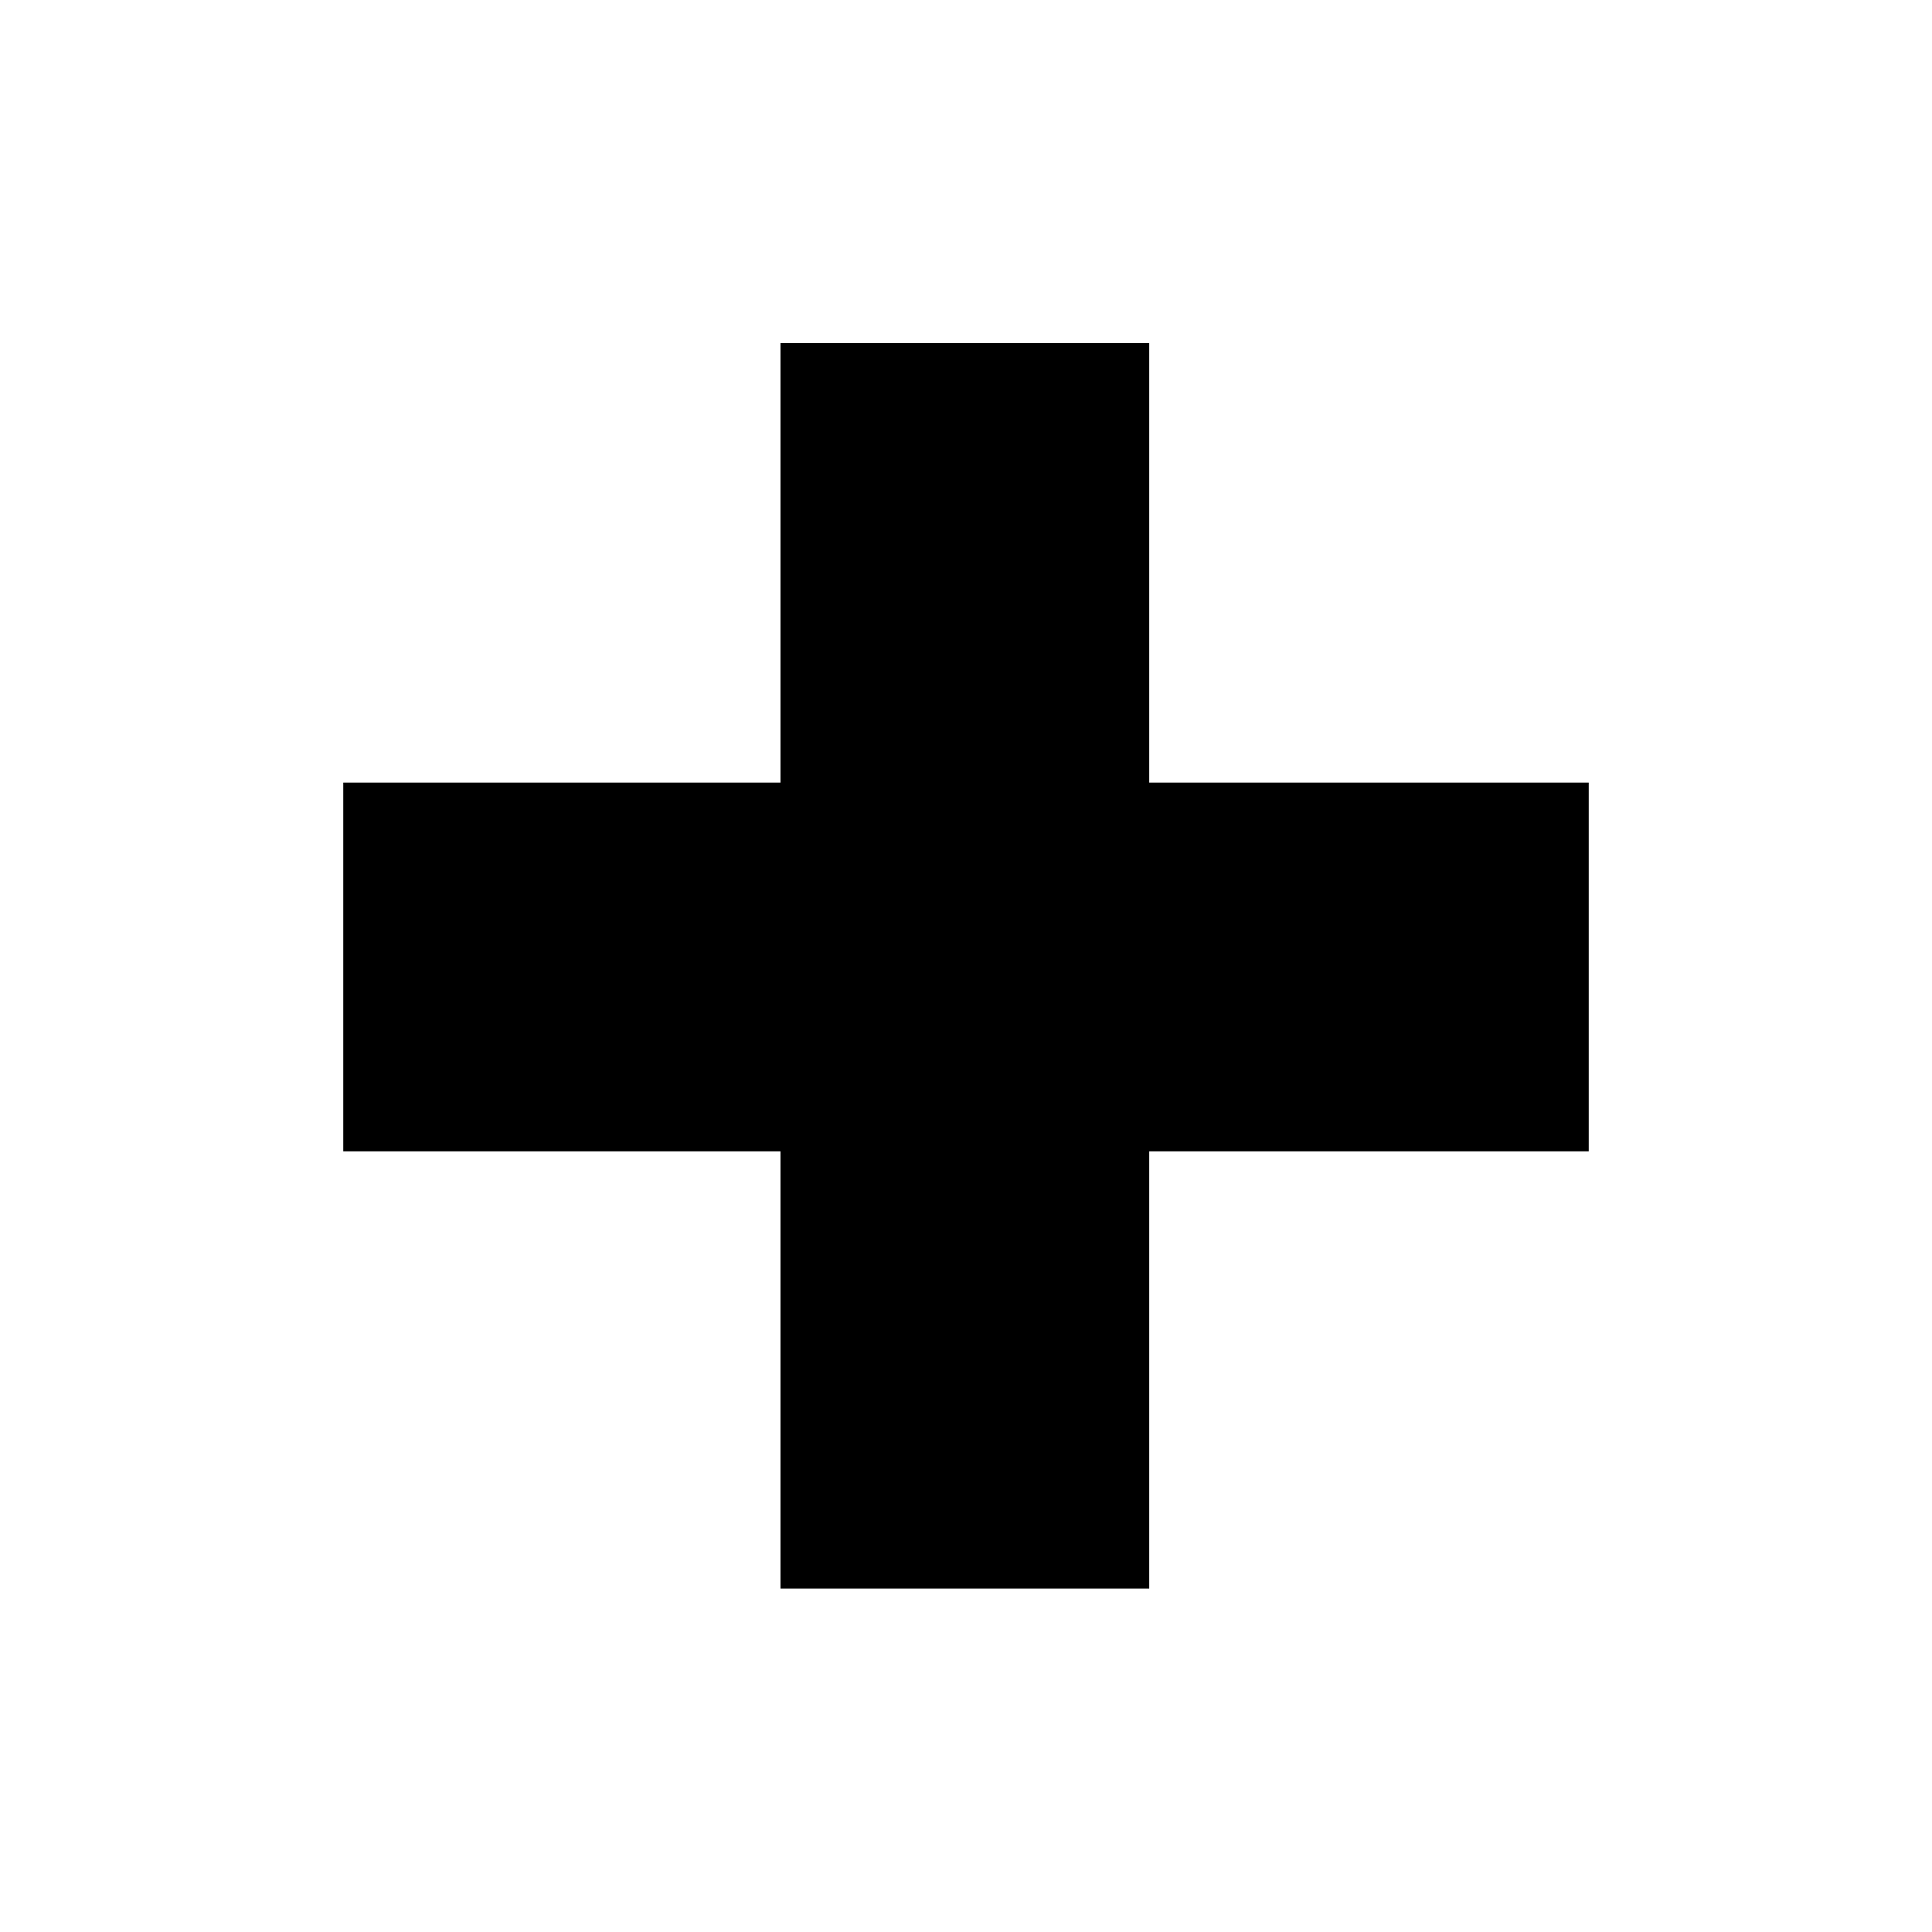
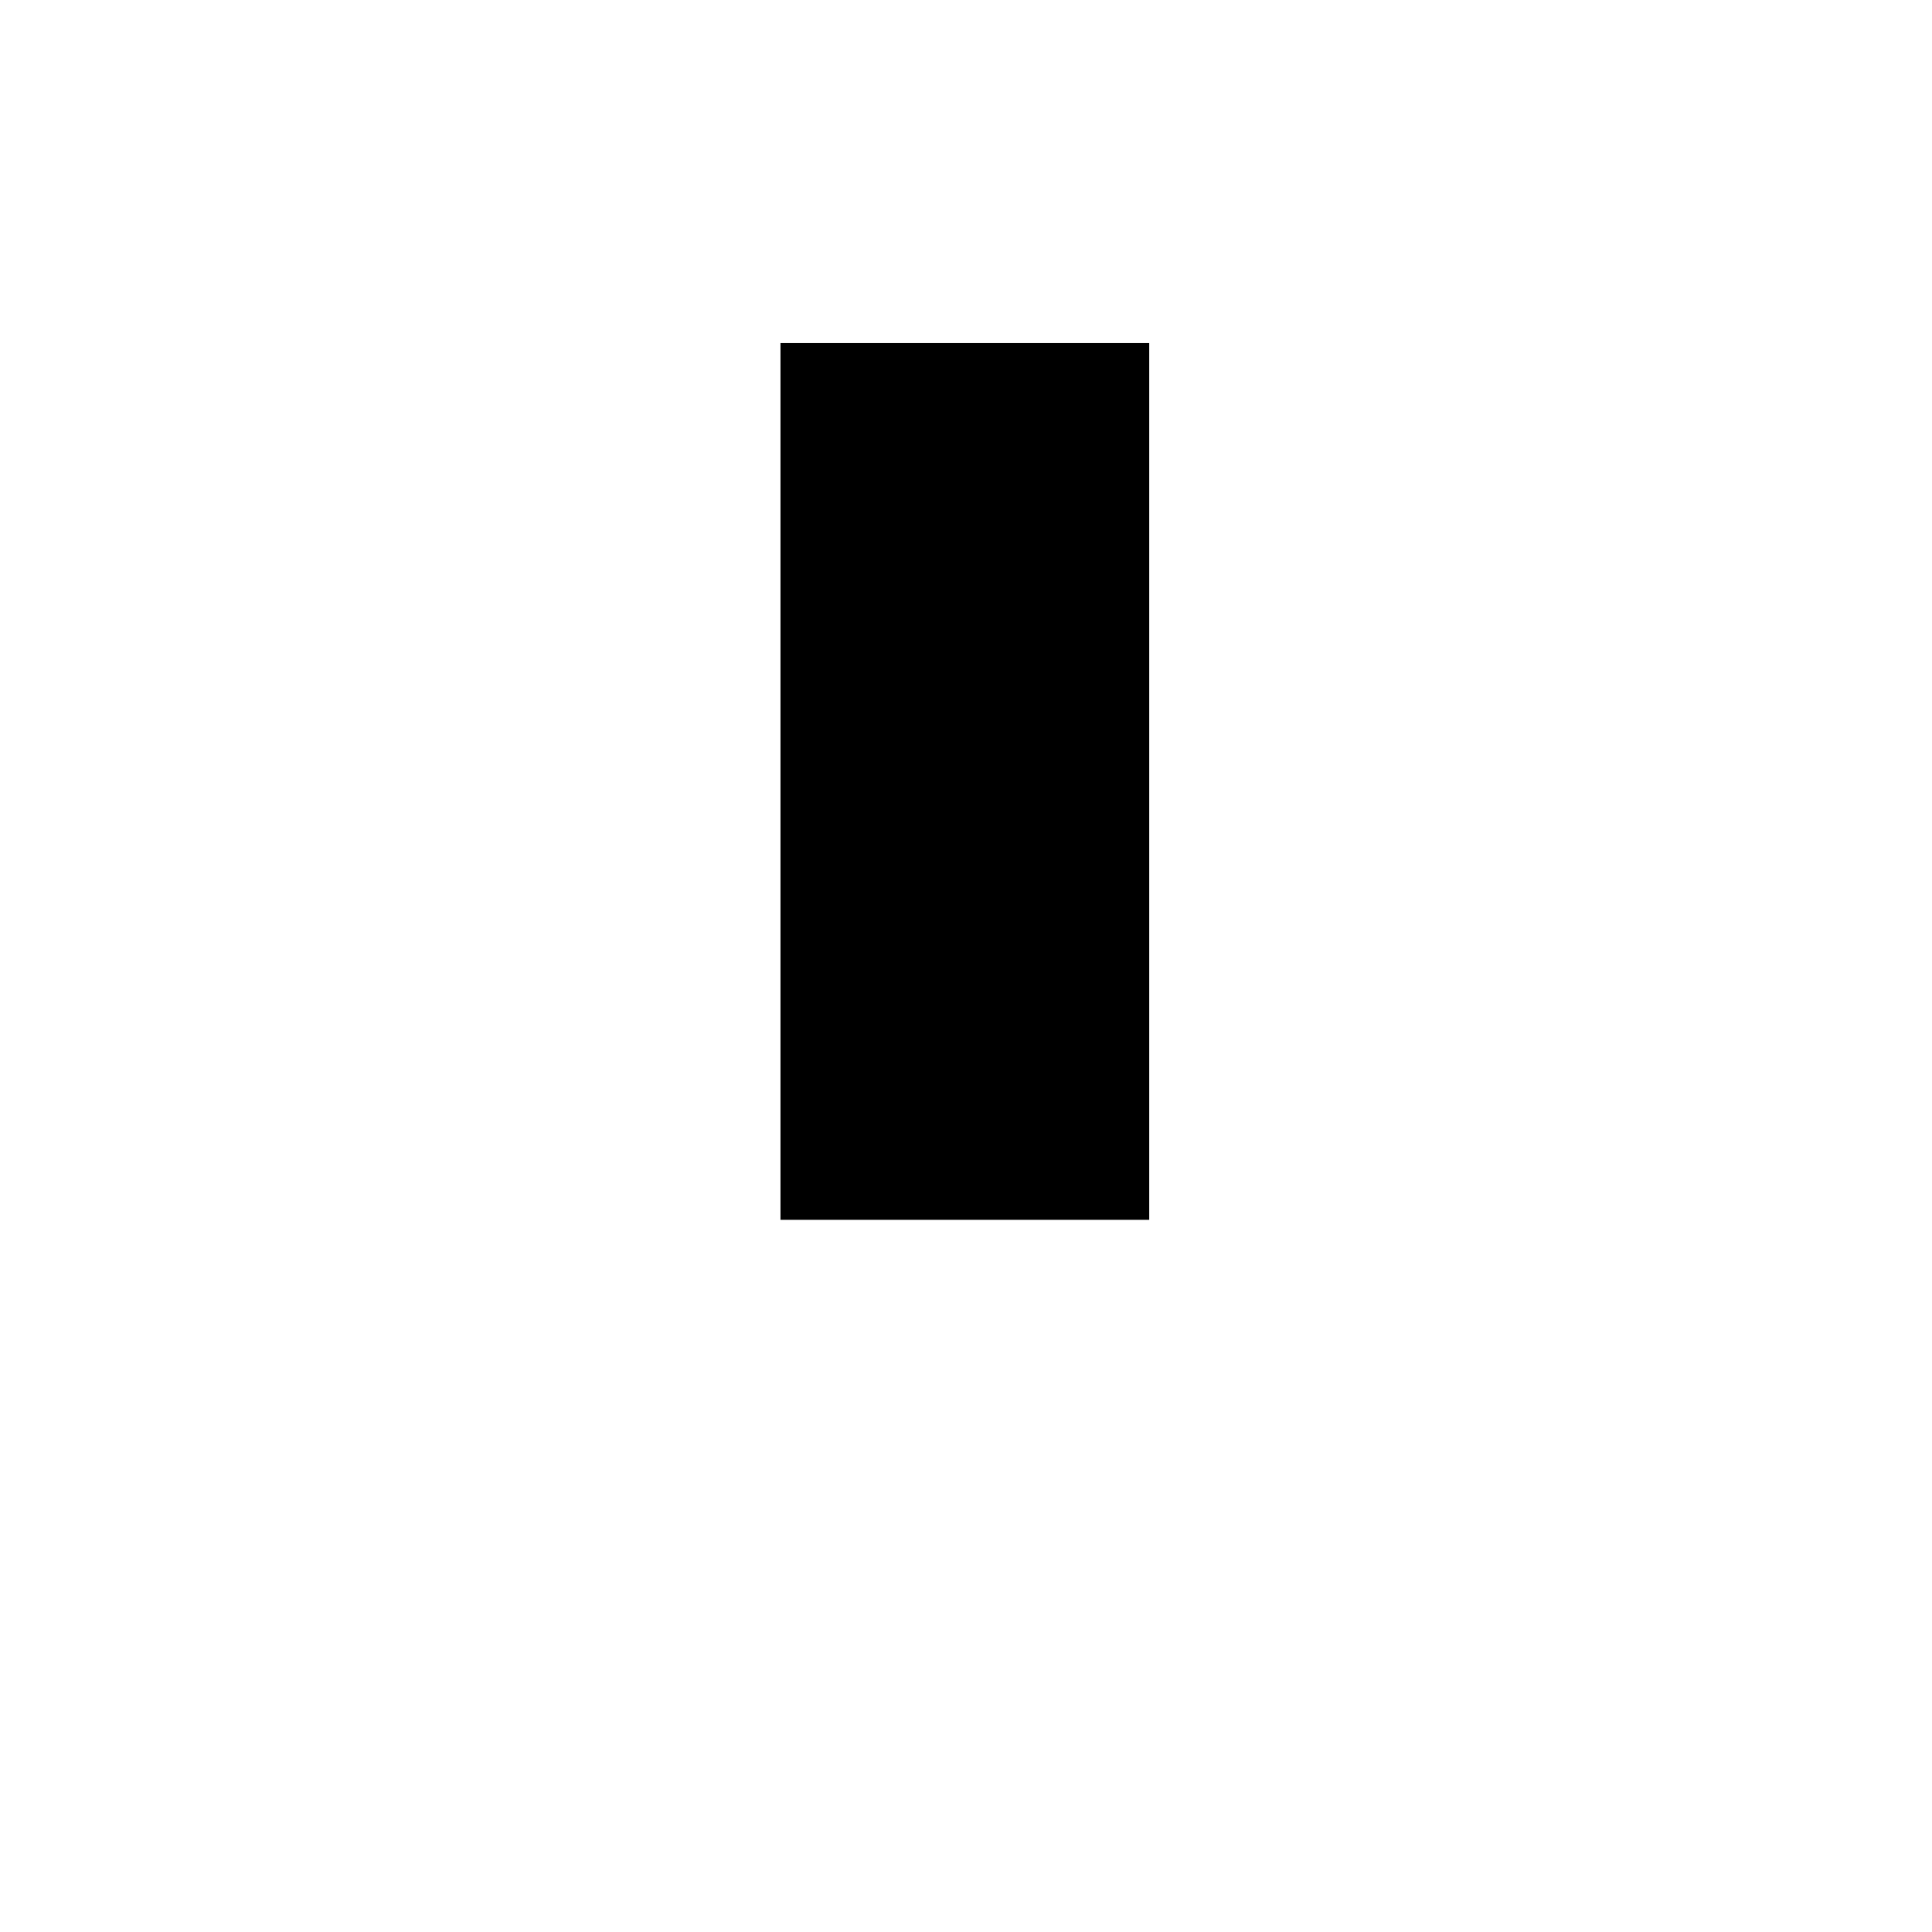
<svg xmlns="http://www.w3.org/2000/svg" id="Ebene_2" viewBox="0 0 791.8 791.8">
-   <path d="m140.68,320.74h179.19v-180.13h151.12v180.13h180.13v151.12h-180.13v179.19h-151.12v-179.19h-179.19v-151.12Z" />
+   <path d="m140.68,320.74h179.19v-180.13h151.12v180.13h180.13h-180.13v179.19h-151.12v-179.19h-179.19v-151.12Z" />
</svg>